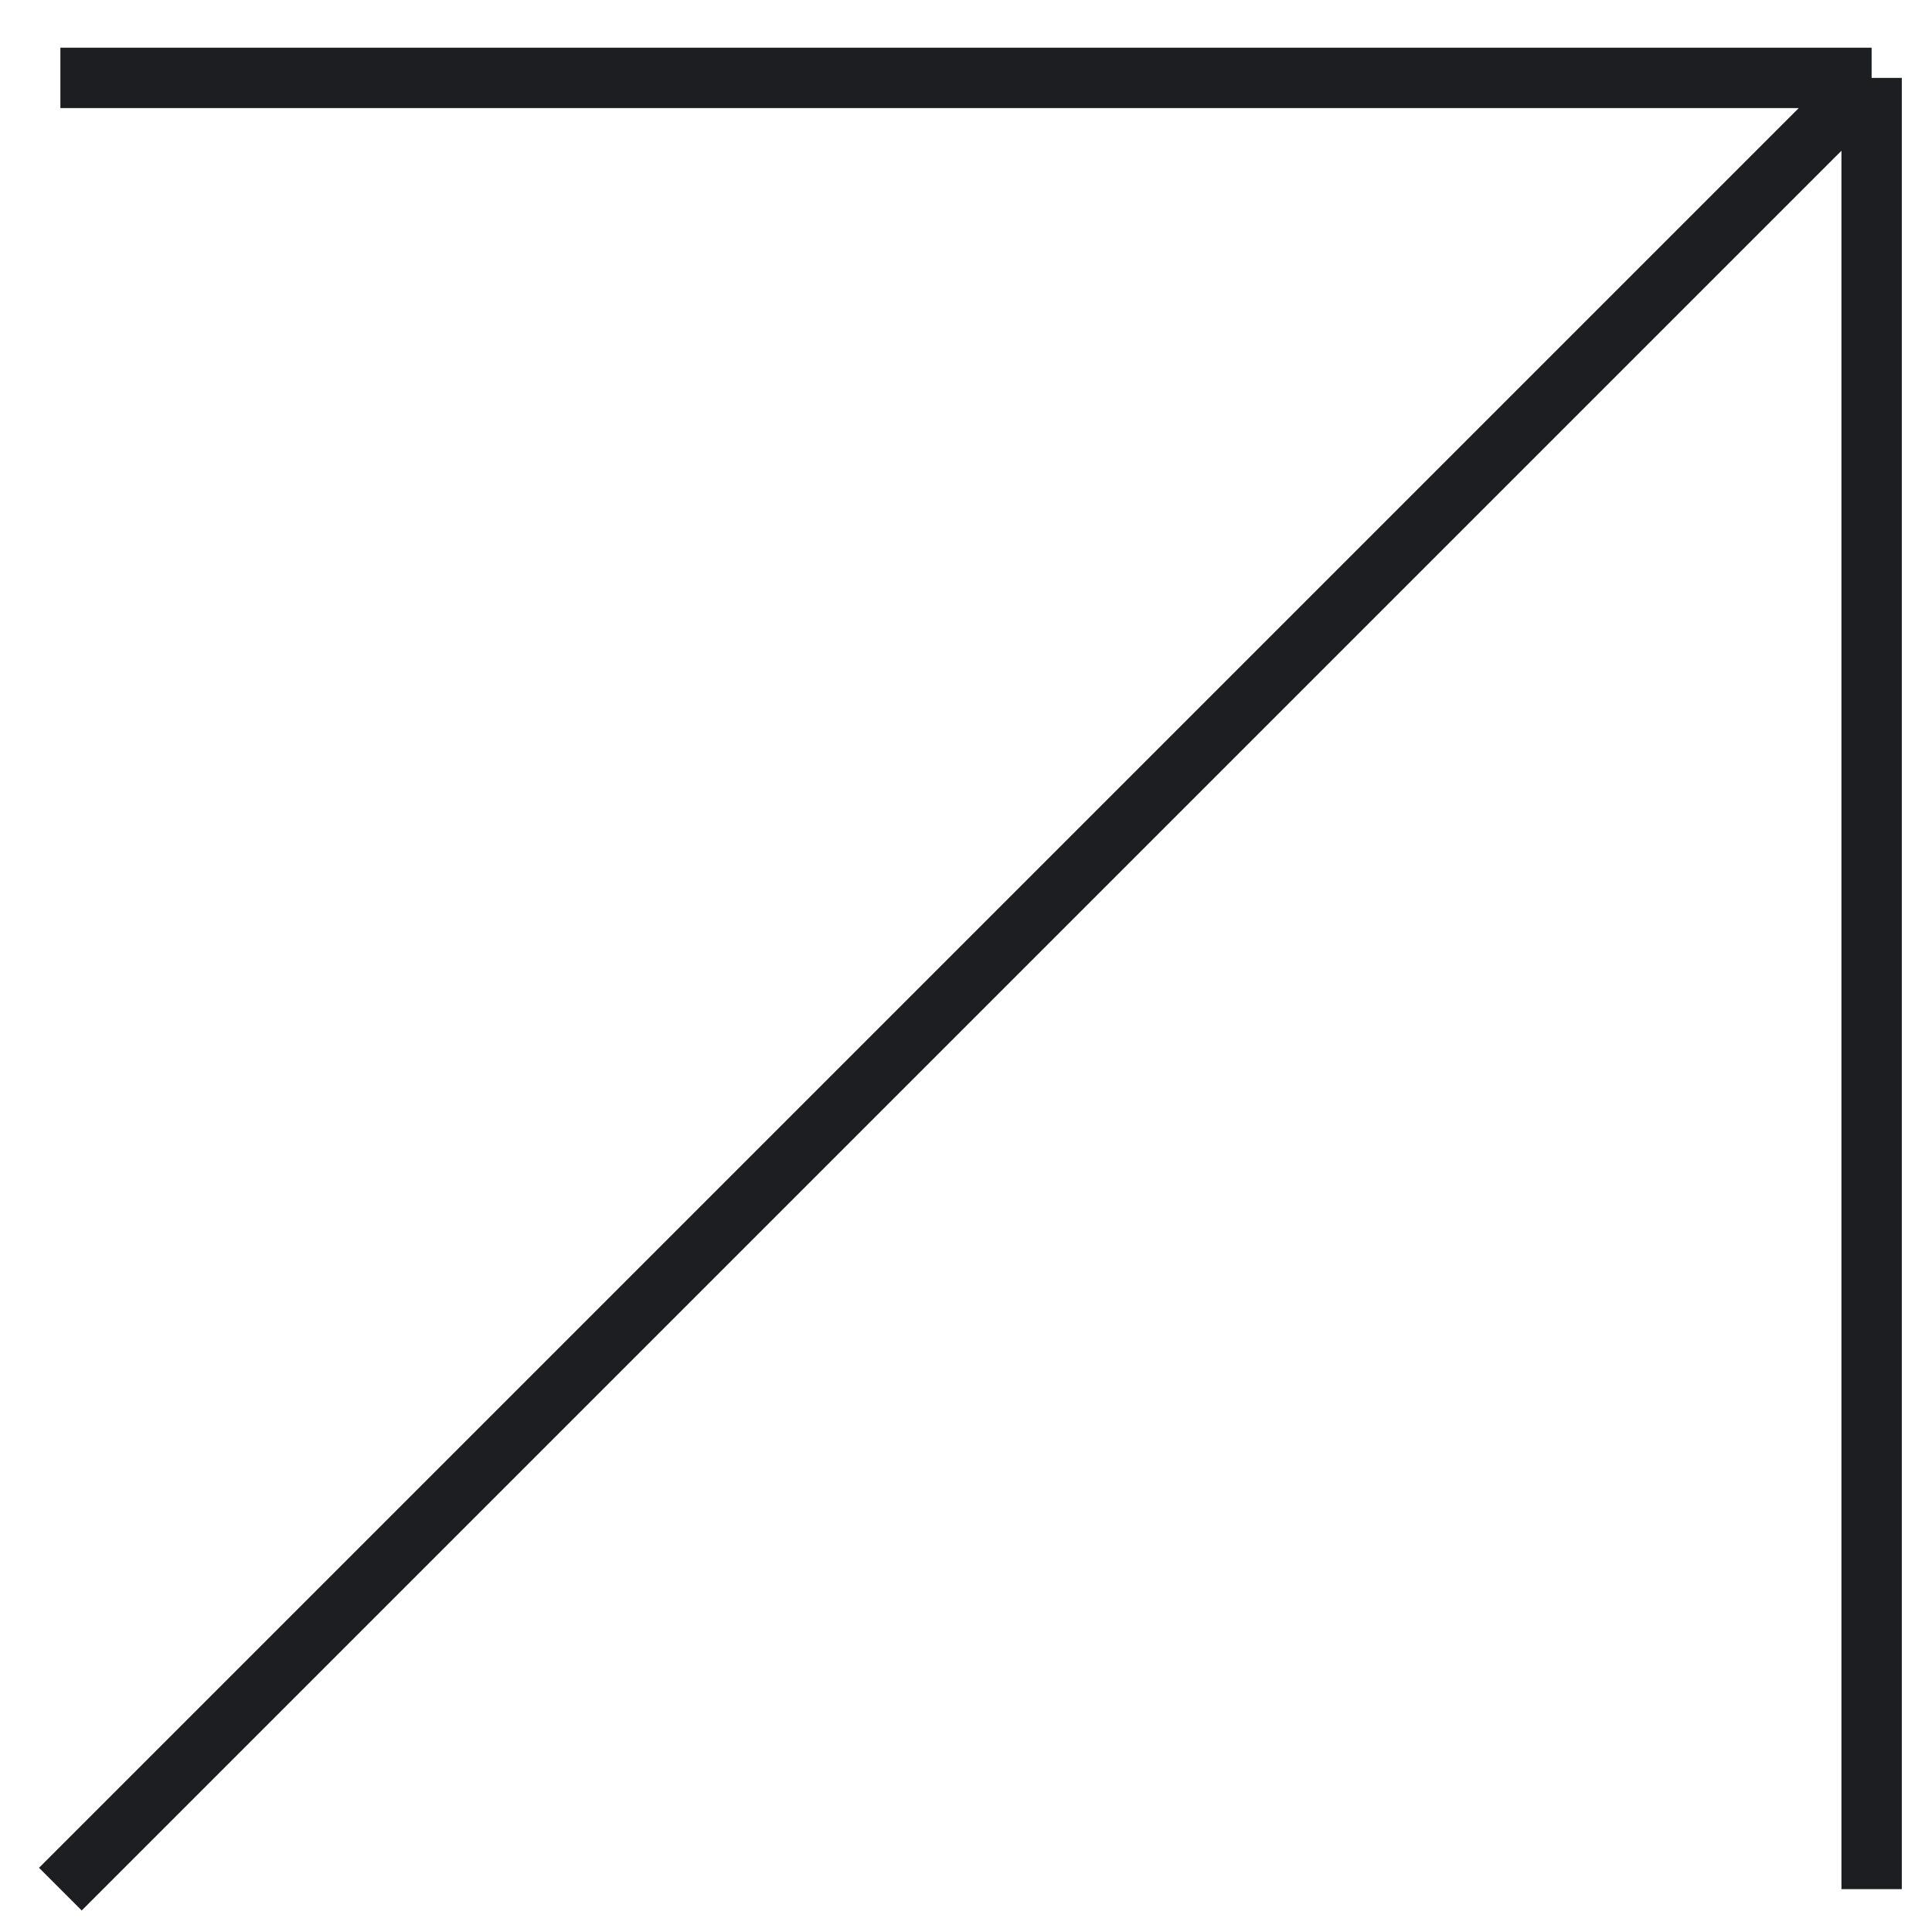
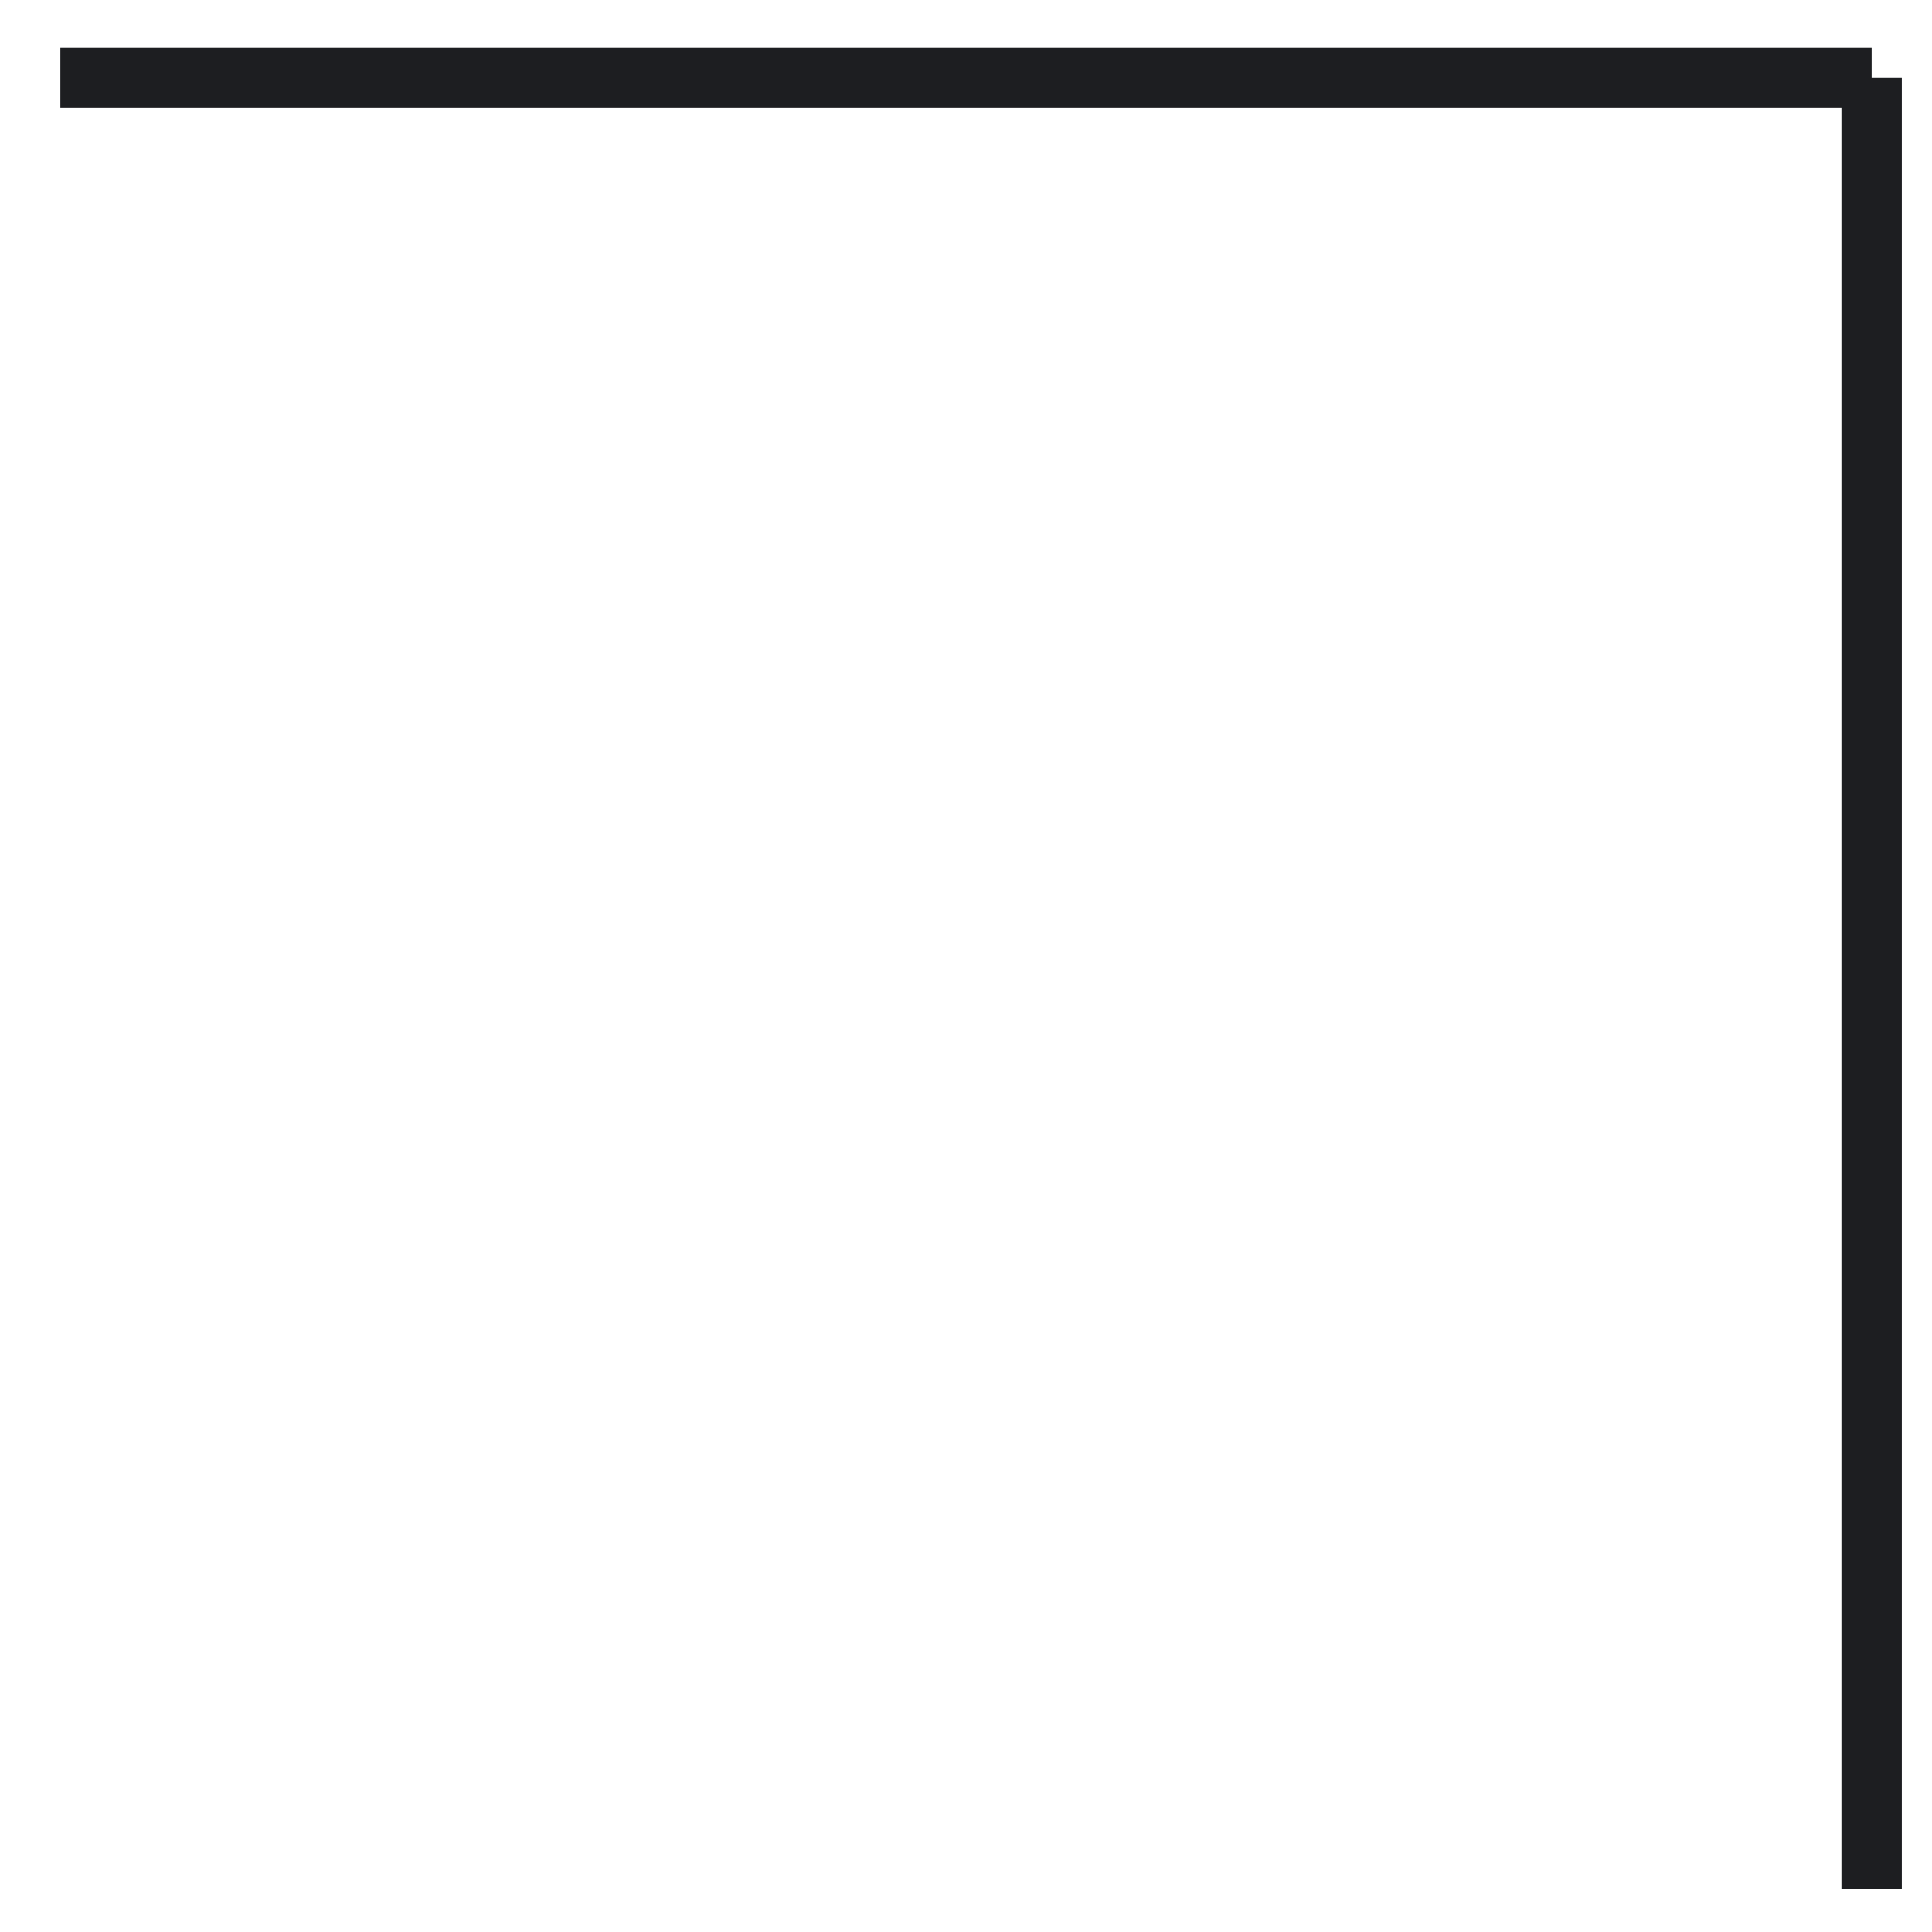
<svg xmlns="http://www.w3.org/2000/svg" width="32" height="32" viewBox="0 0 32 32" fill="none">
-   <path d="M1 31.29L31 1.29M31 1.29H1M31 1.29V31.29" stroke="#1D1E21" />
+   <path d="M1 31.29M31 1.29H1M31 1.29V31.29" stroke="#1D1E21" />
</svg>